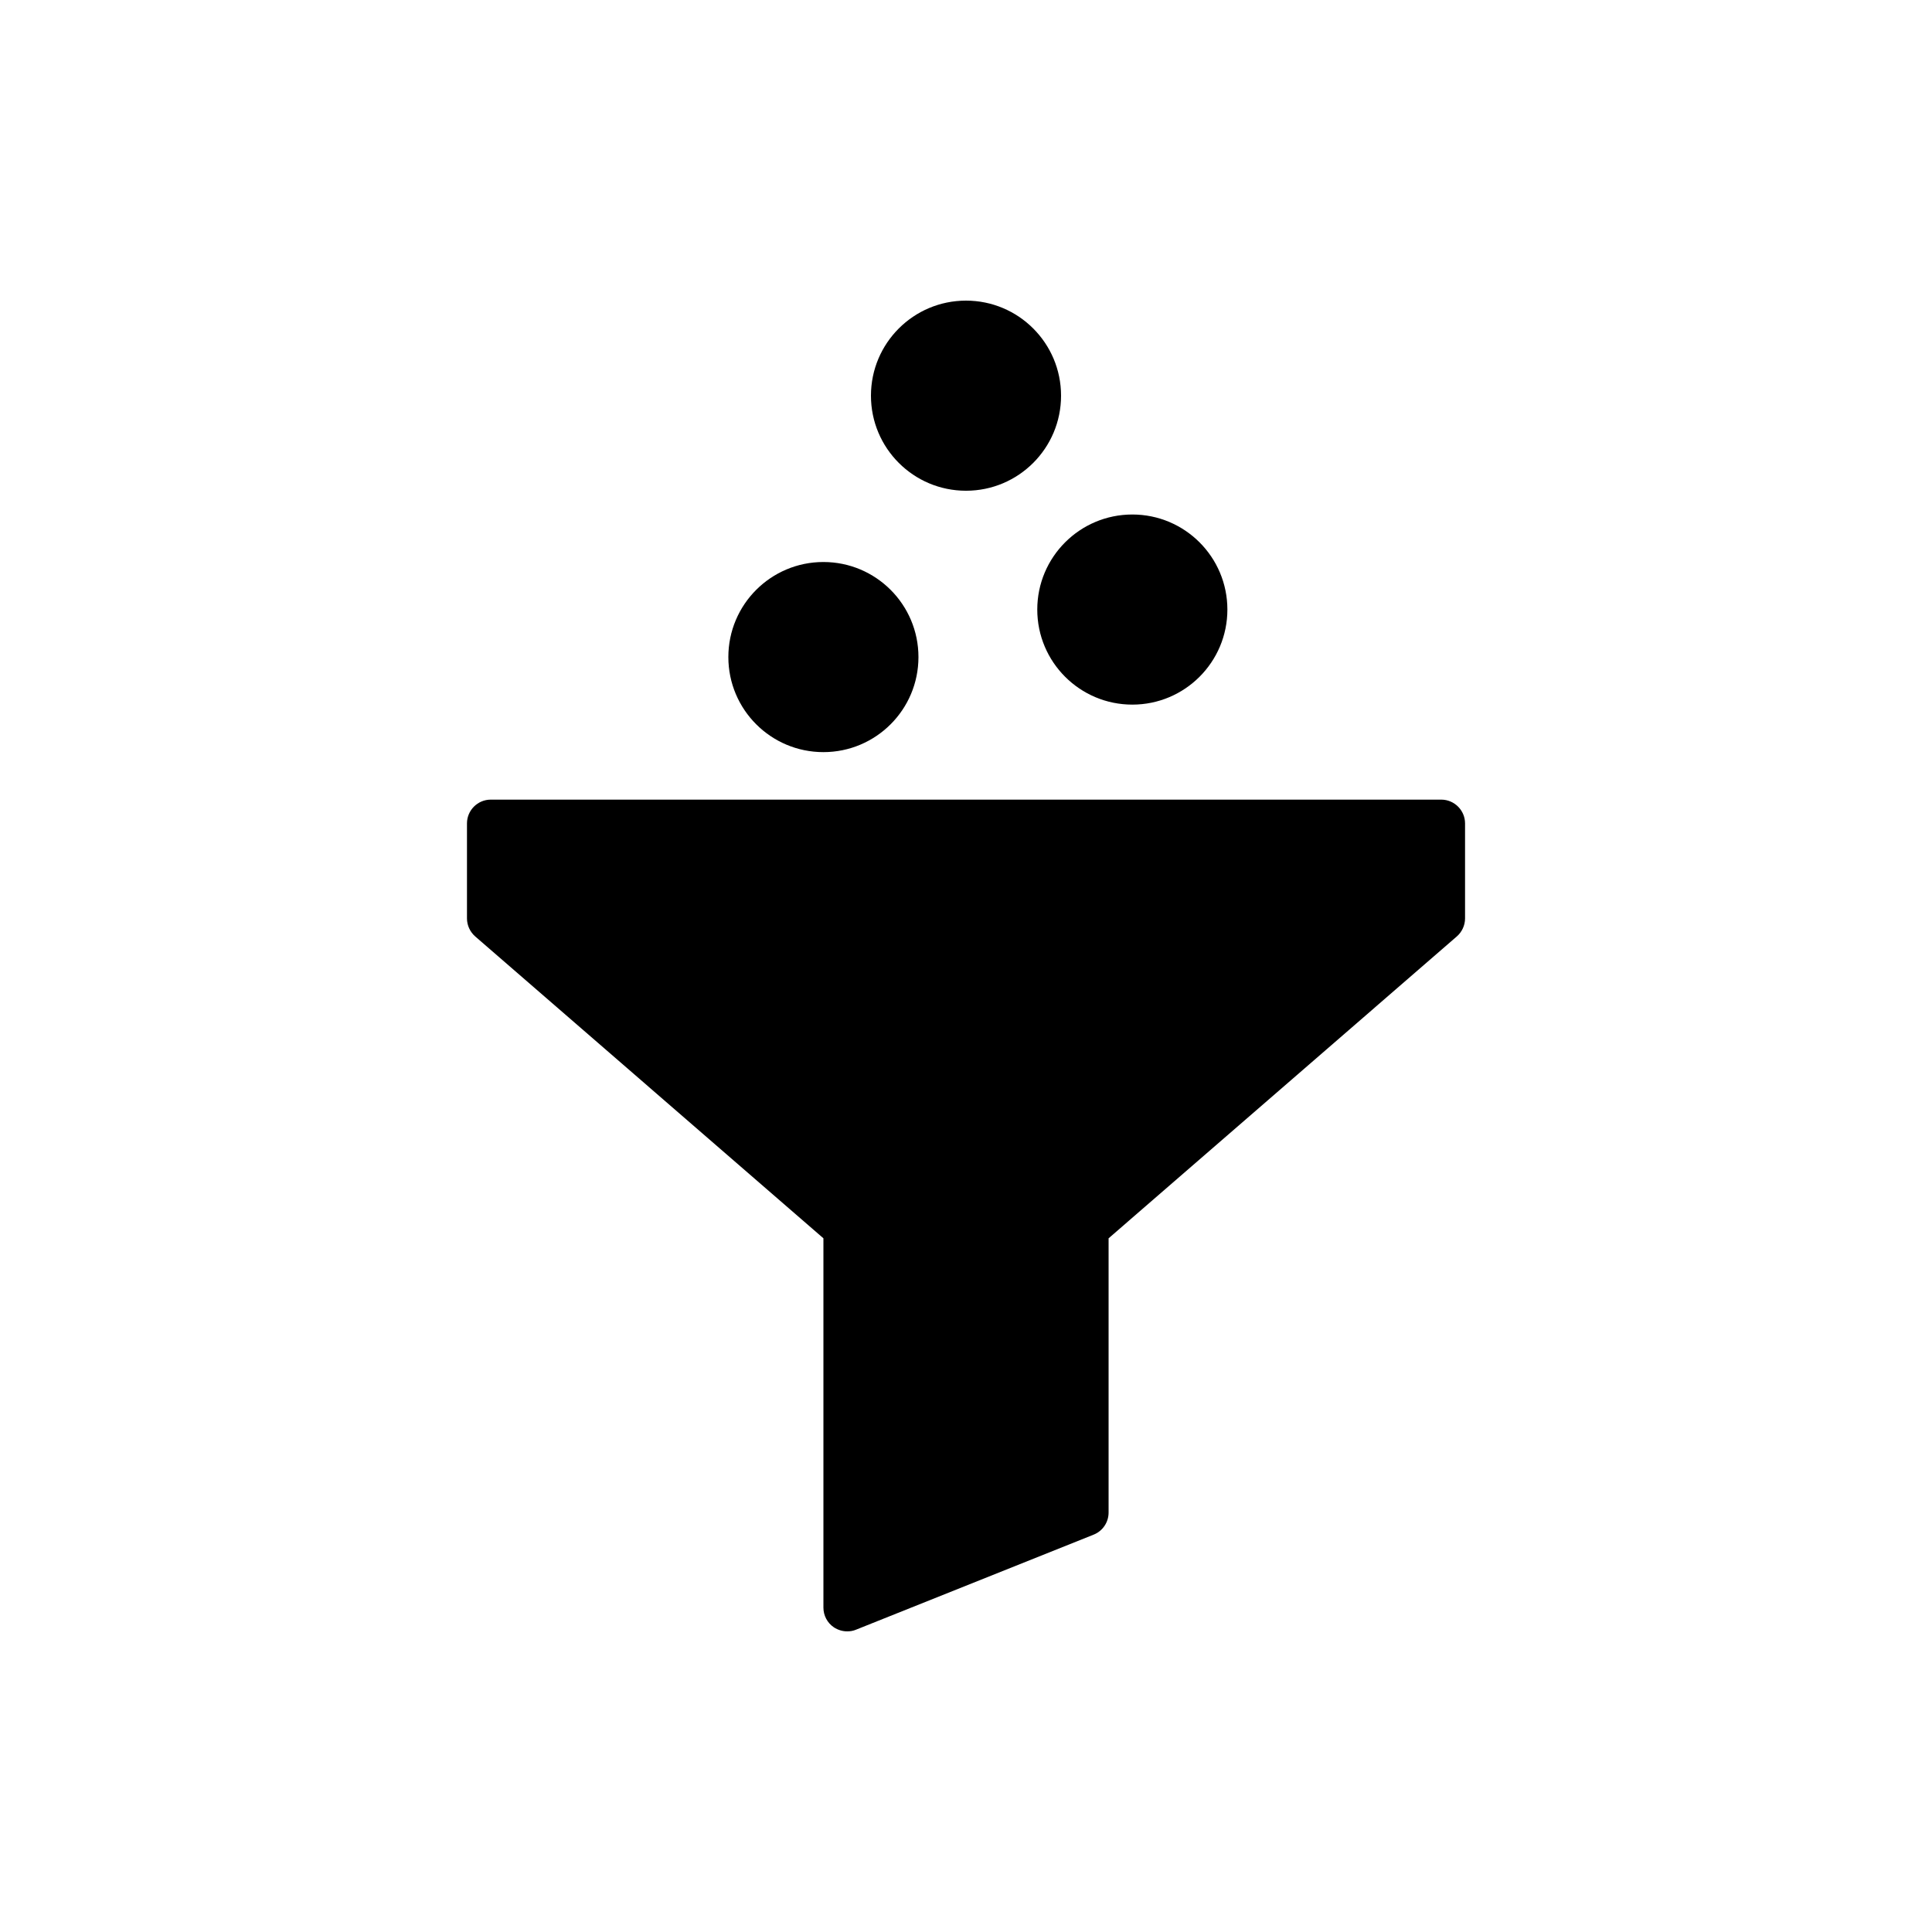
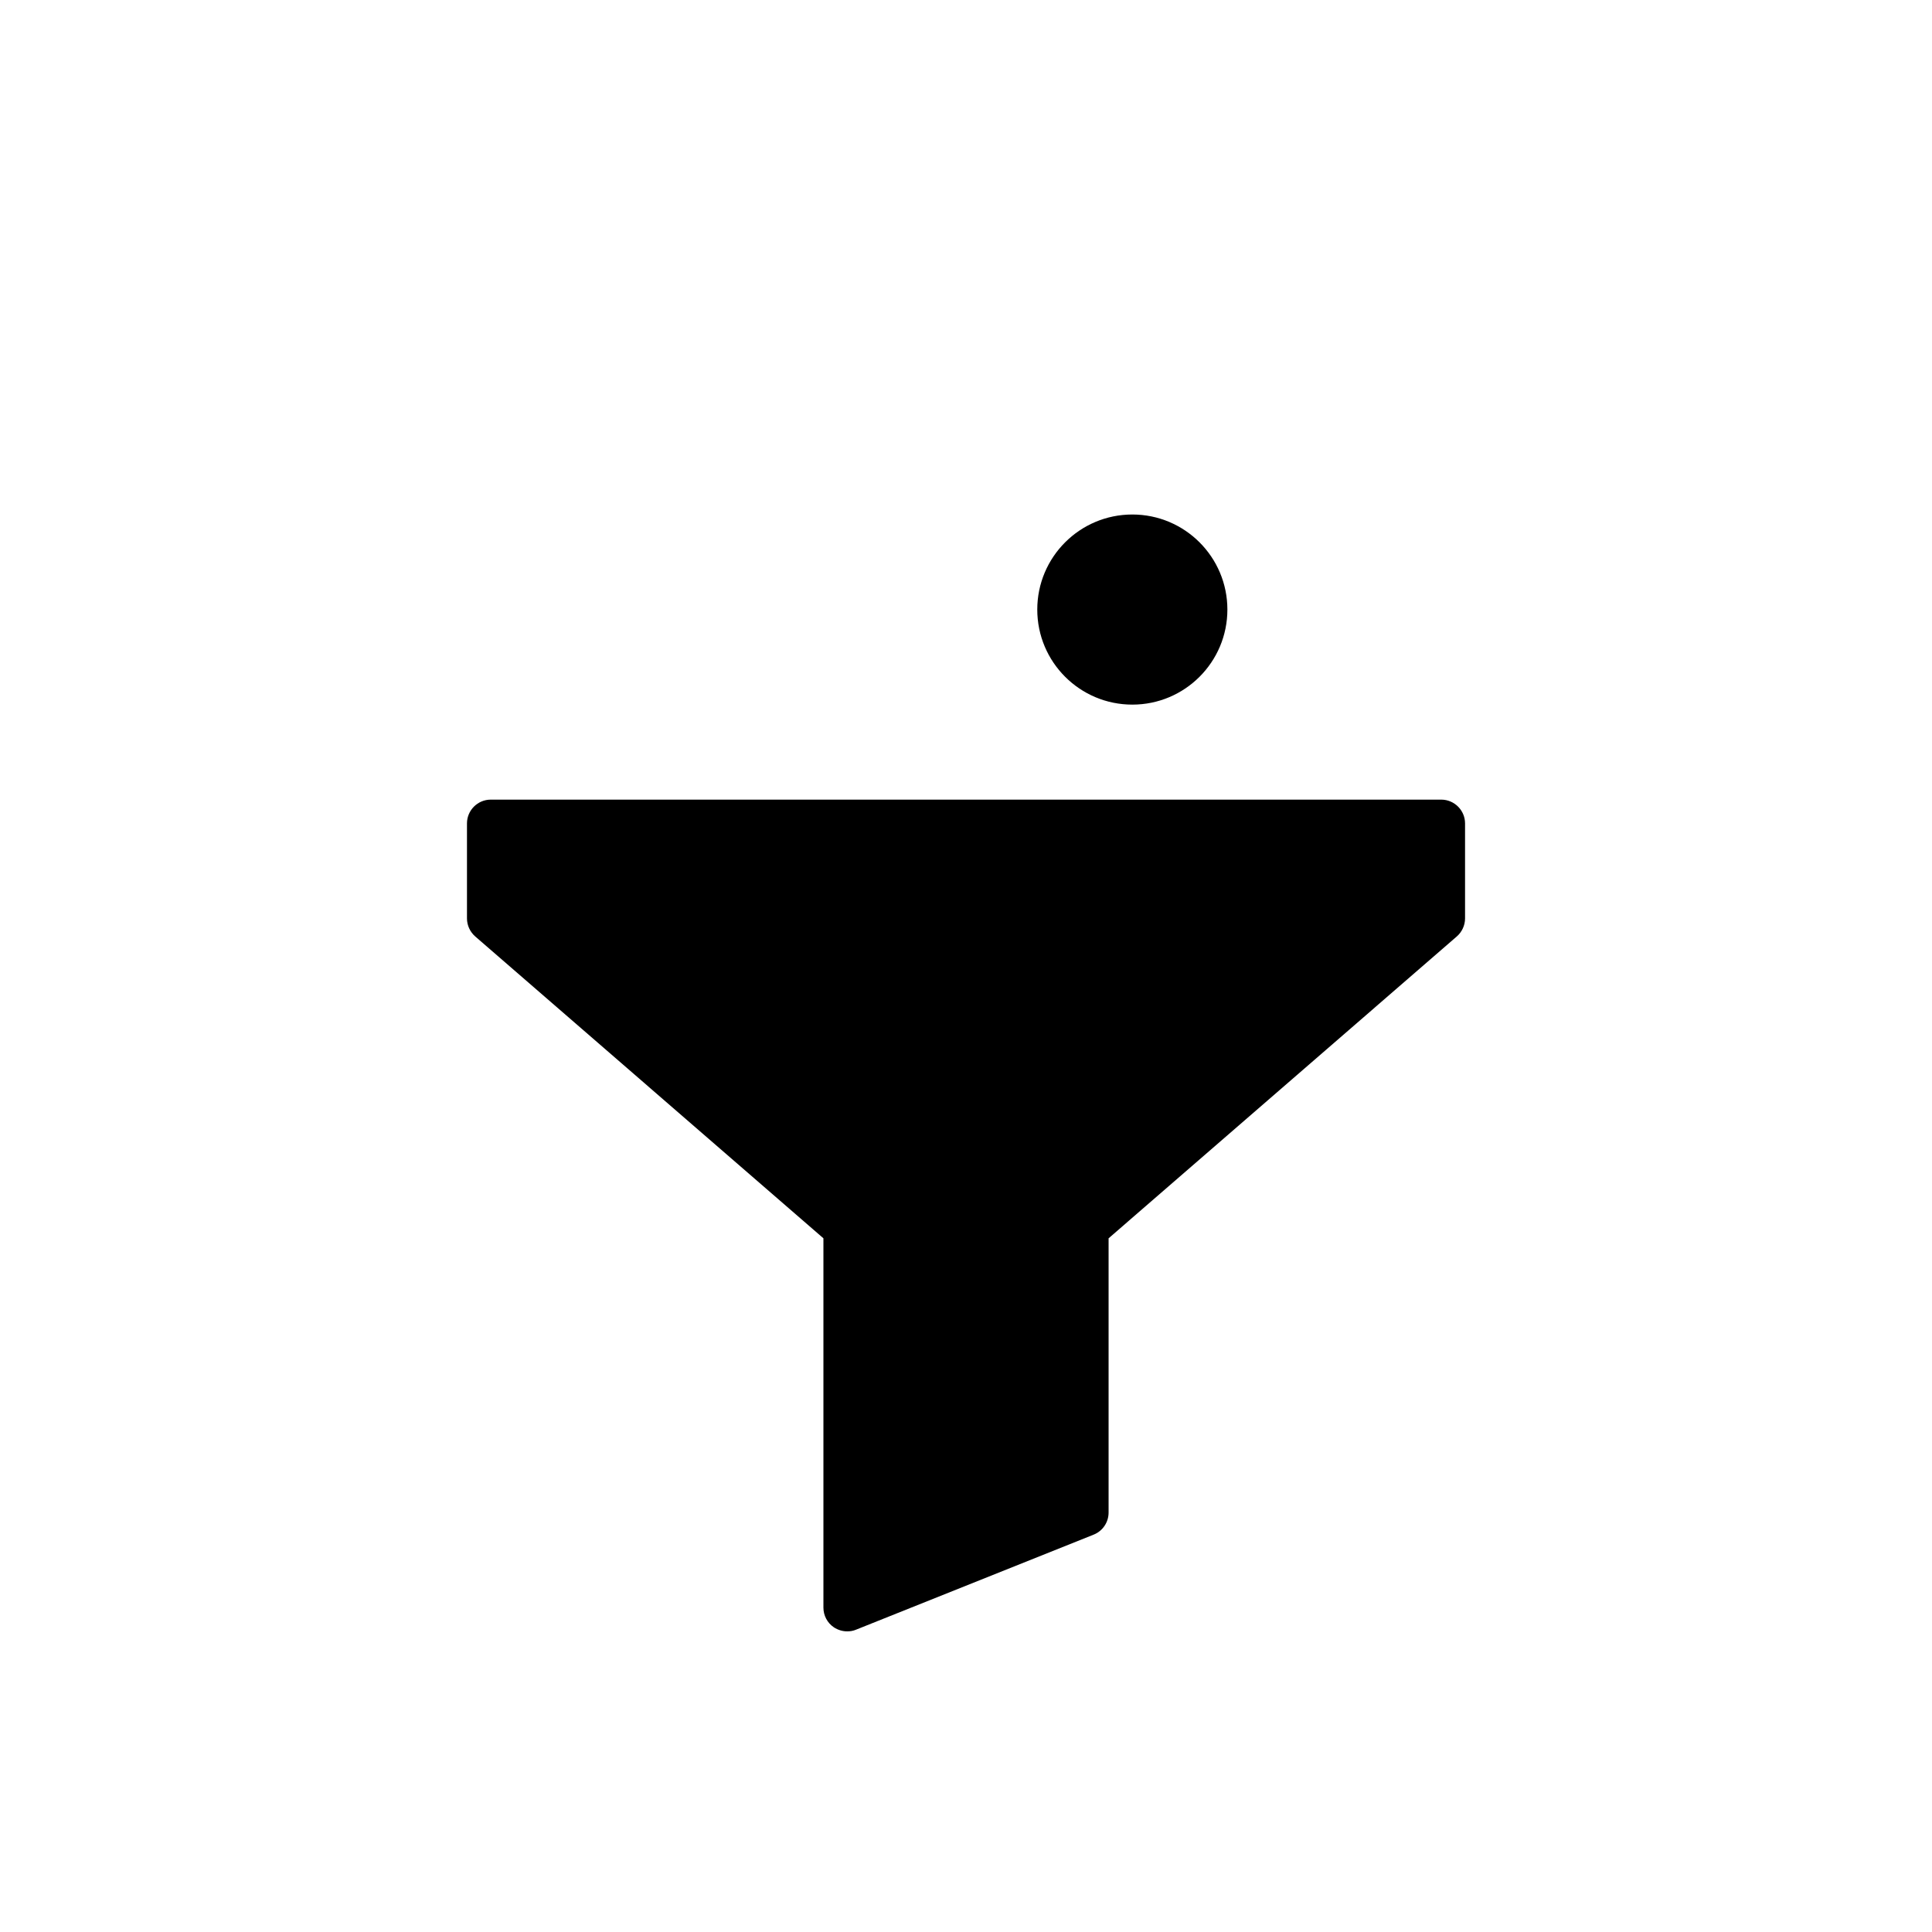
<svg xmlns="http://www.w3.org/2000/svg" fill="#000000" width="800px" height="800px" version="1.1" viewBox="144 144 512 512">
  <g>
    <path d="m525.95 355.91h-251.9c-3.465 0-6.297 2.832-6.297 6.297v25.191c0 1.828 0.82 3.59 2.203 4.785l92.258 79.98v97.867c0 2.078 1.008 4.031 2.769 5.227 1.074 0.691 2.269 1.07 3.531 1.07 0.82 0 1.574-0.125 2.332-0.441l62.977-25.191c2.391-0.941 3.965-3.273 3.965-5.856v-72.676l92.262-79.98c1.383-1.195 2.203-2.957 2.203-4.785v-25.191c0-3.461-2.836-6.297-6.301-6.297z" />
-     <path d="m387.4 318.13c0 13.914-11.277 25.191-25.191 25.191-13.91 0-25.188-11.277-25.188-25.191 0-13.91 11.277-25.191 25.188-25.191 13.914 0 25.191 11.281 25.191 25.191" />
-     <path d="m425.19 248.86c0 13.914-11.277 25.191-25.188 25.191-13.914 0-25.191-11.277-25.191-25.191 0-13.914 11.277-25.191 25.191-25.191 13.91 0 25.188 11.277 25.188 25.191" />
    <path d="m469.27 305.54c0 13.91-11.277 25.191-25.191 25.191-13.914 0-25.191-11.281-25.191-25.191 0-13.914 11.277-25.191 25.191-25.191 13.914 0 25.191 11.277 25.191 25.191" />
  </g>
</svg>